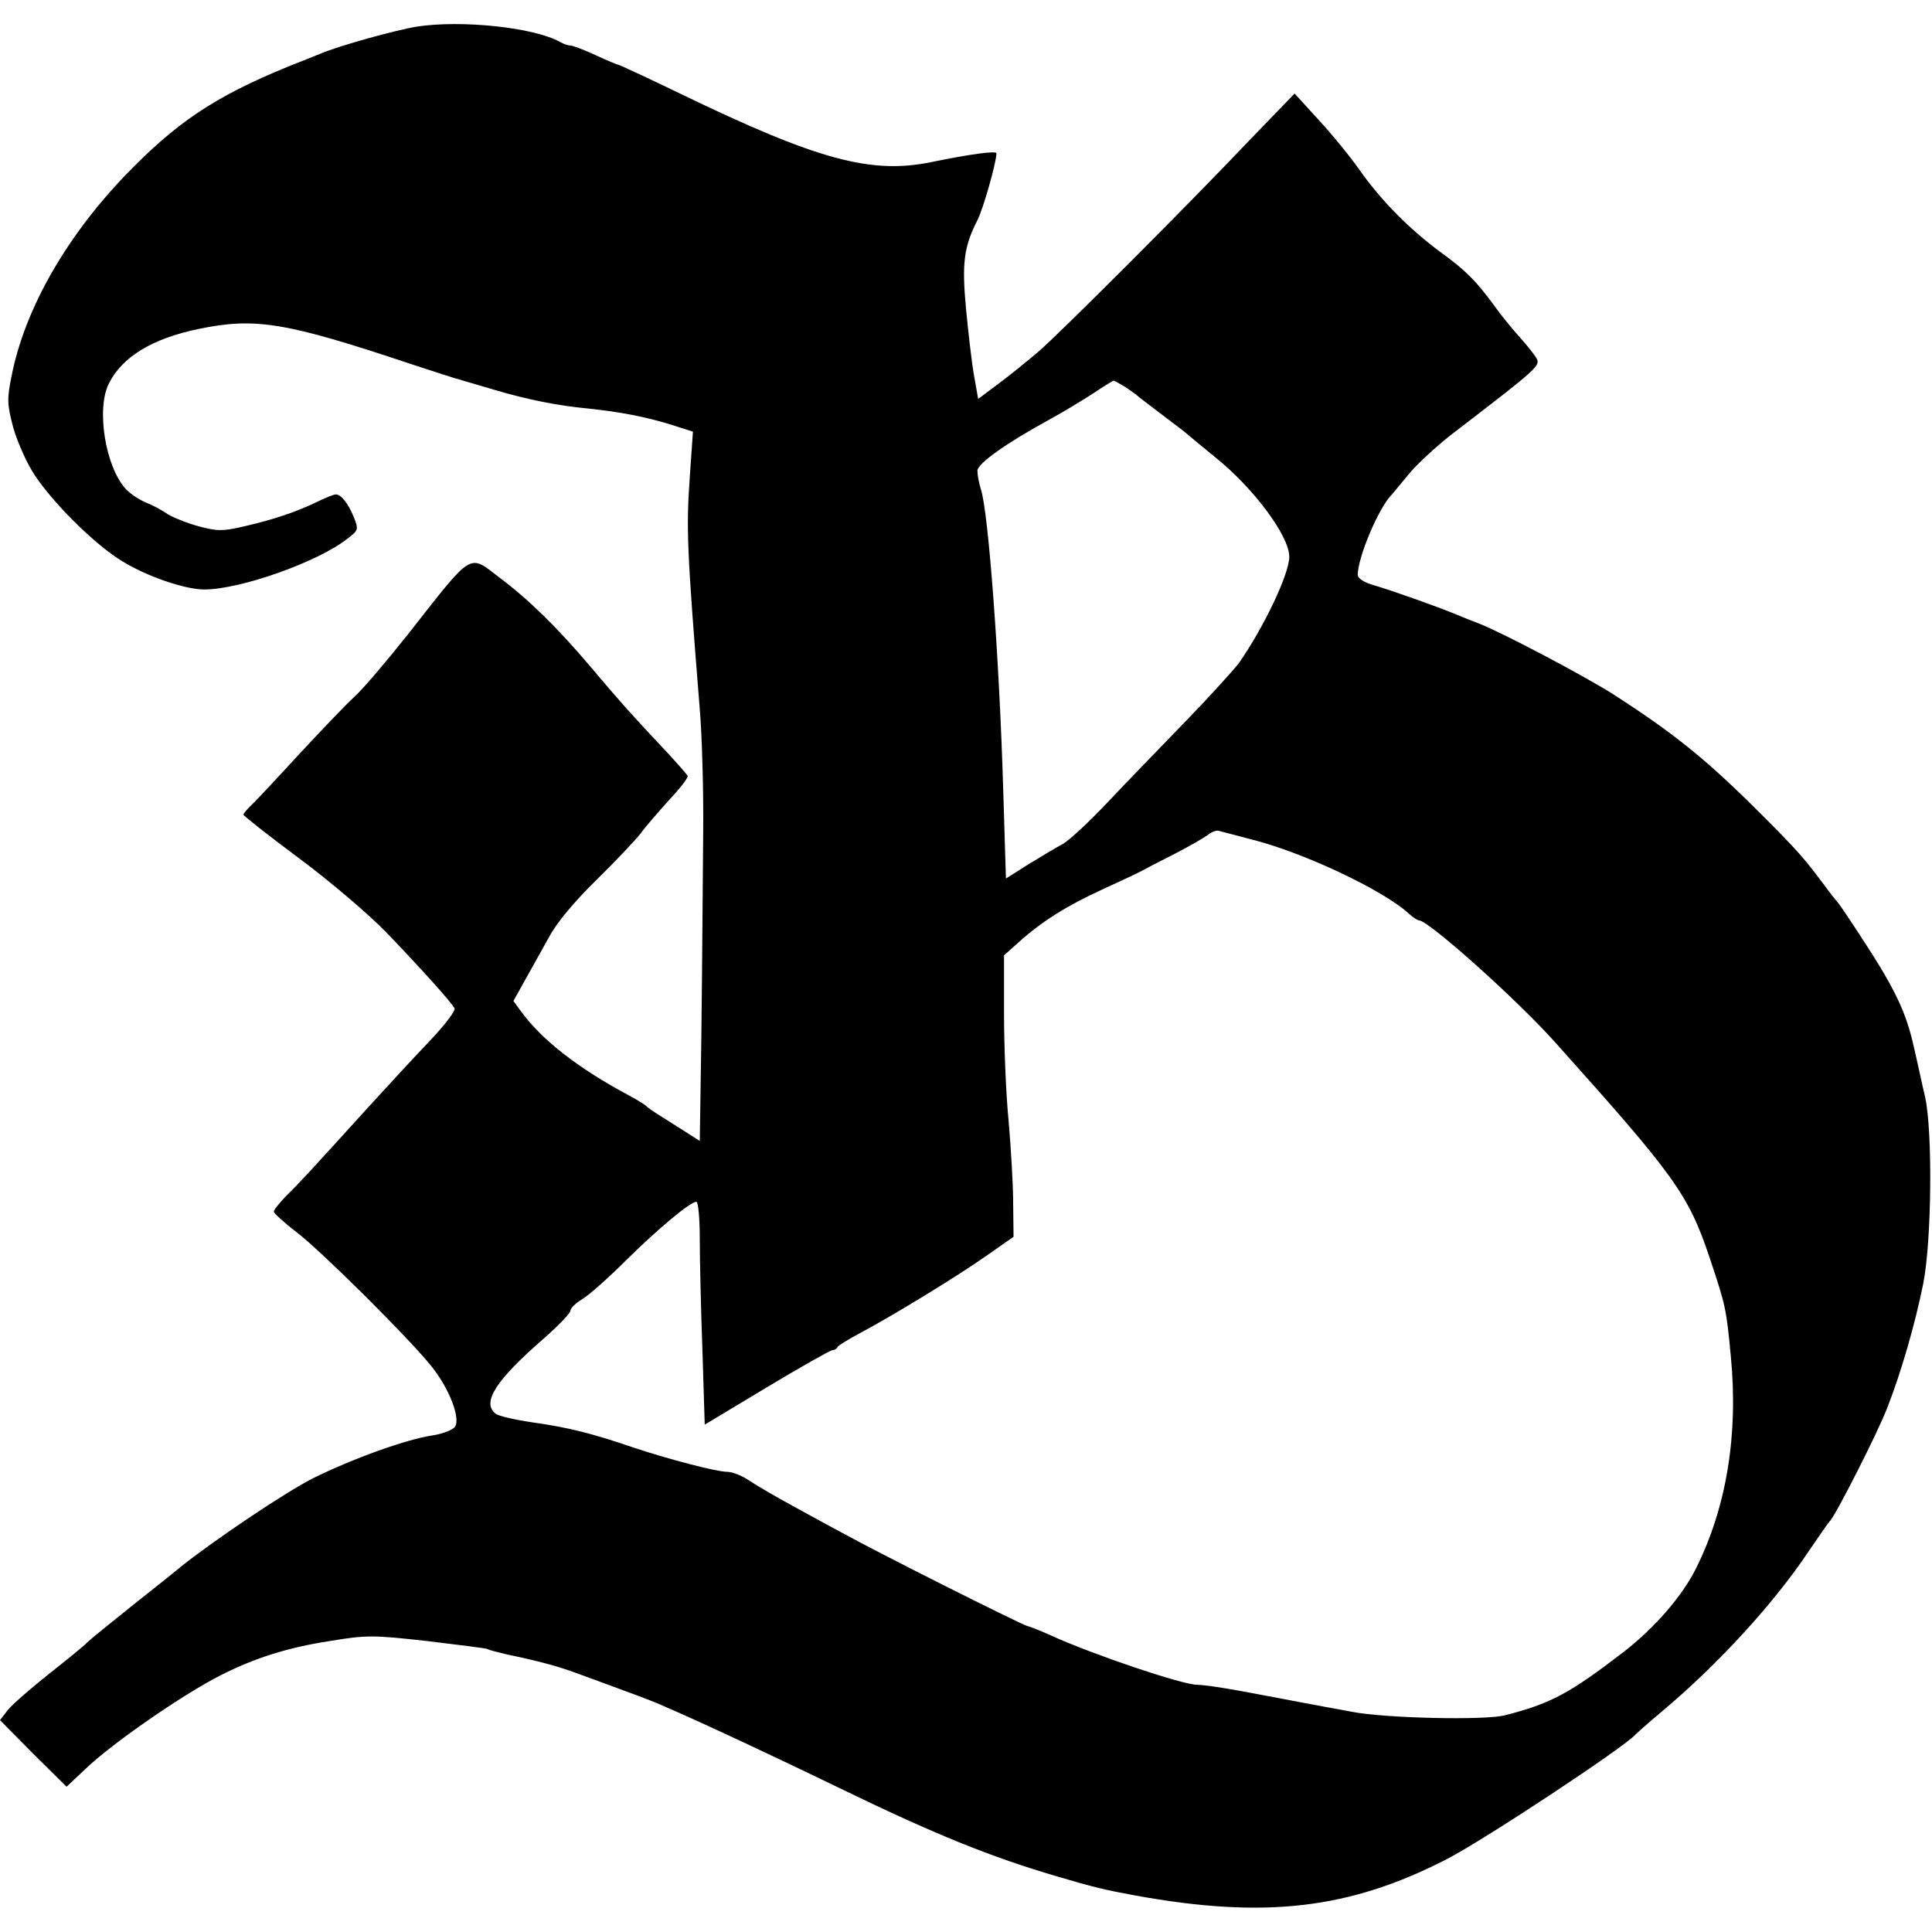
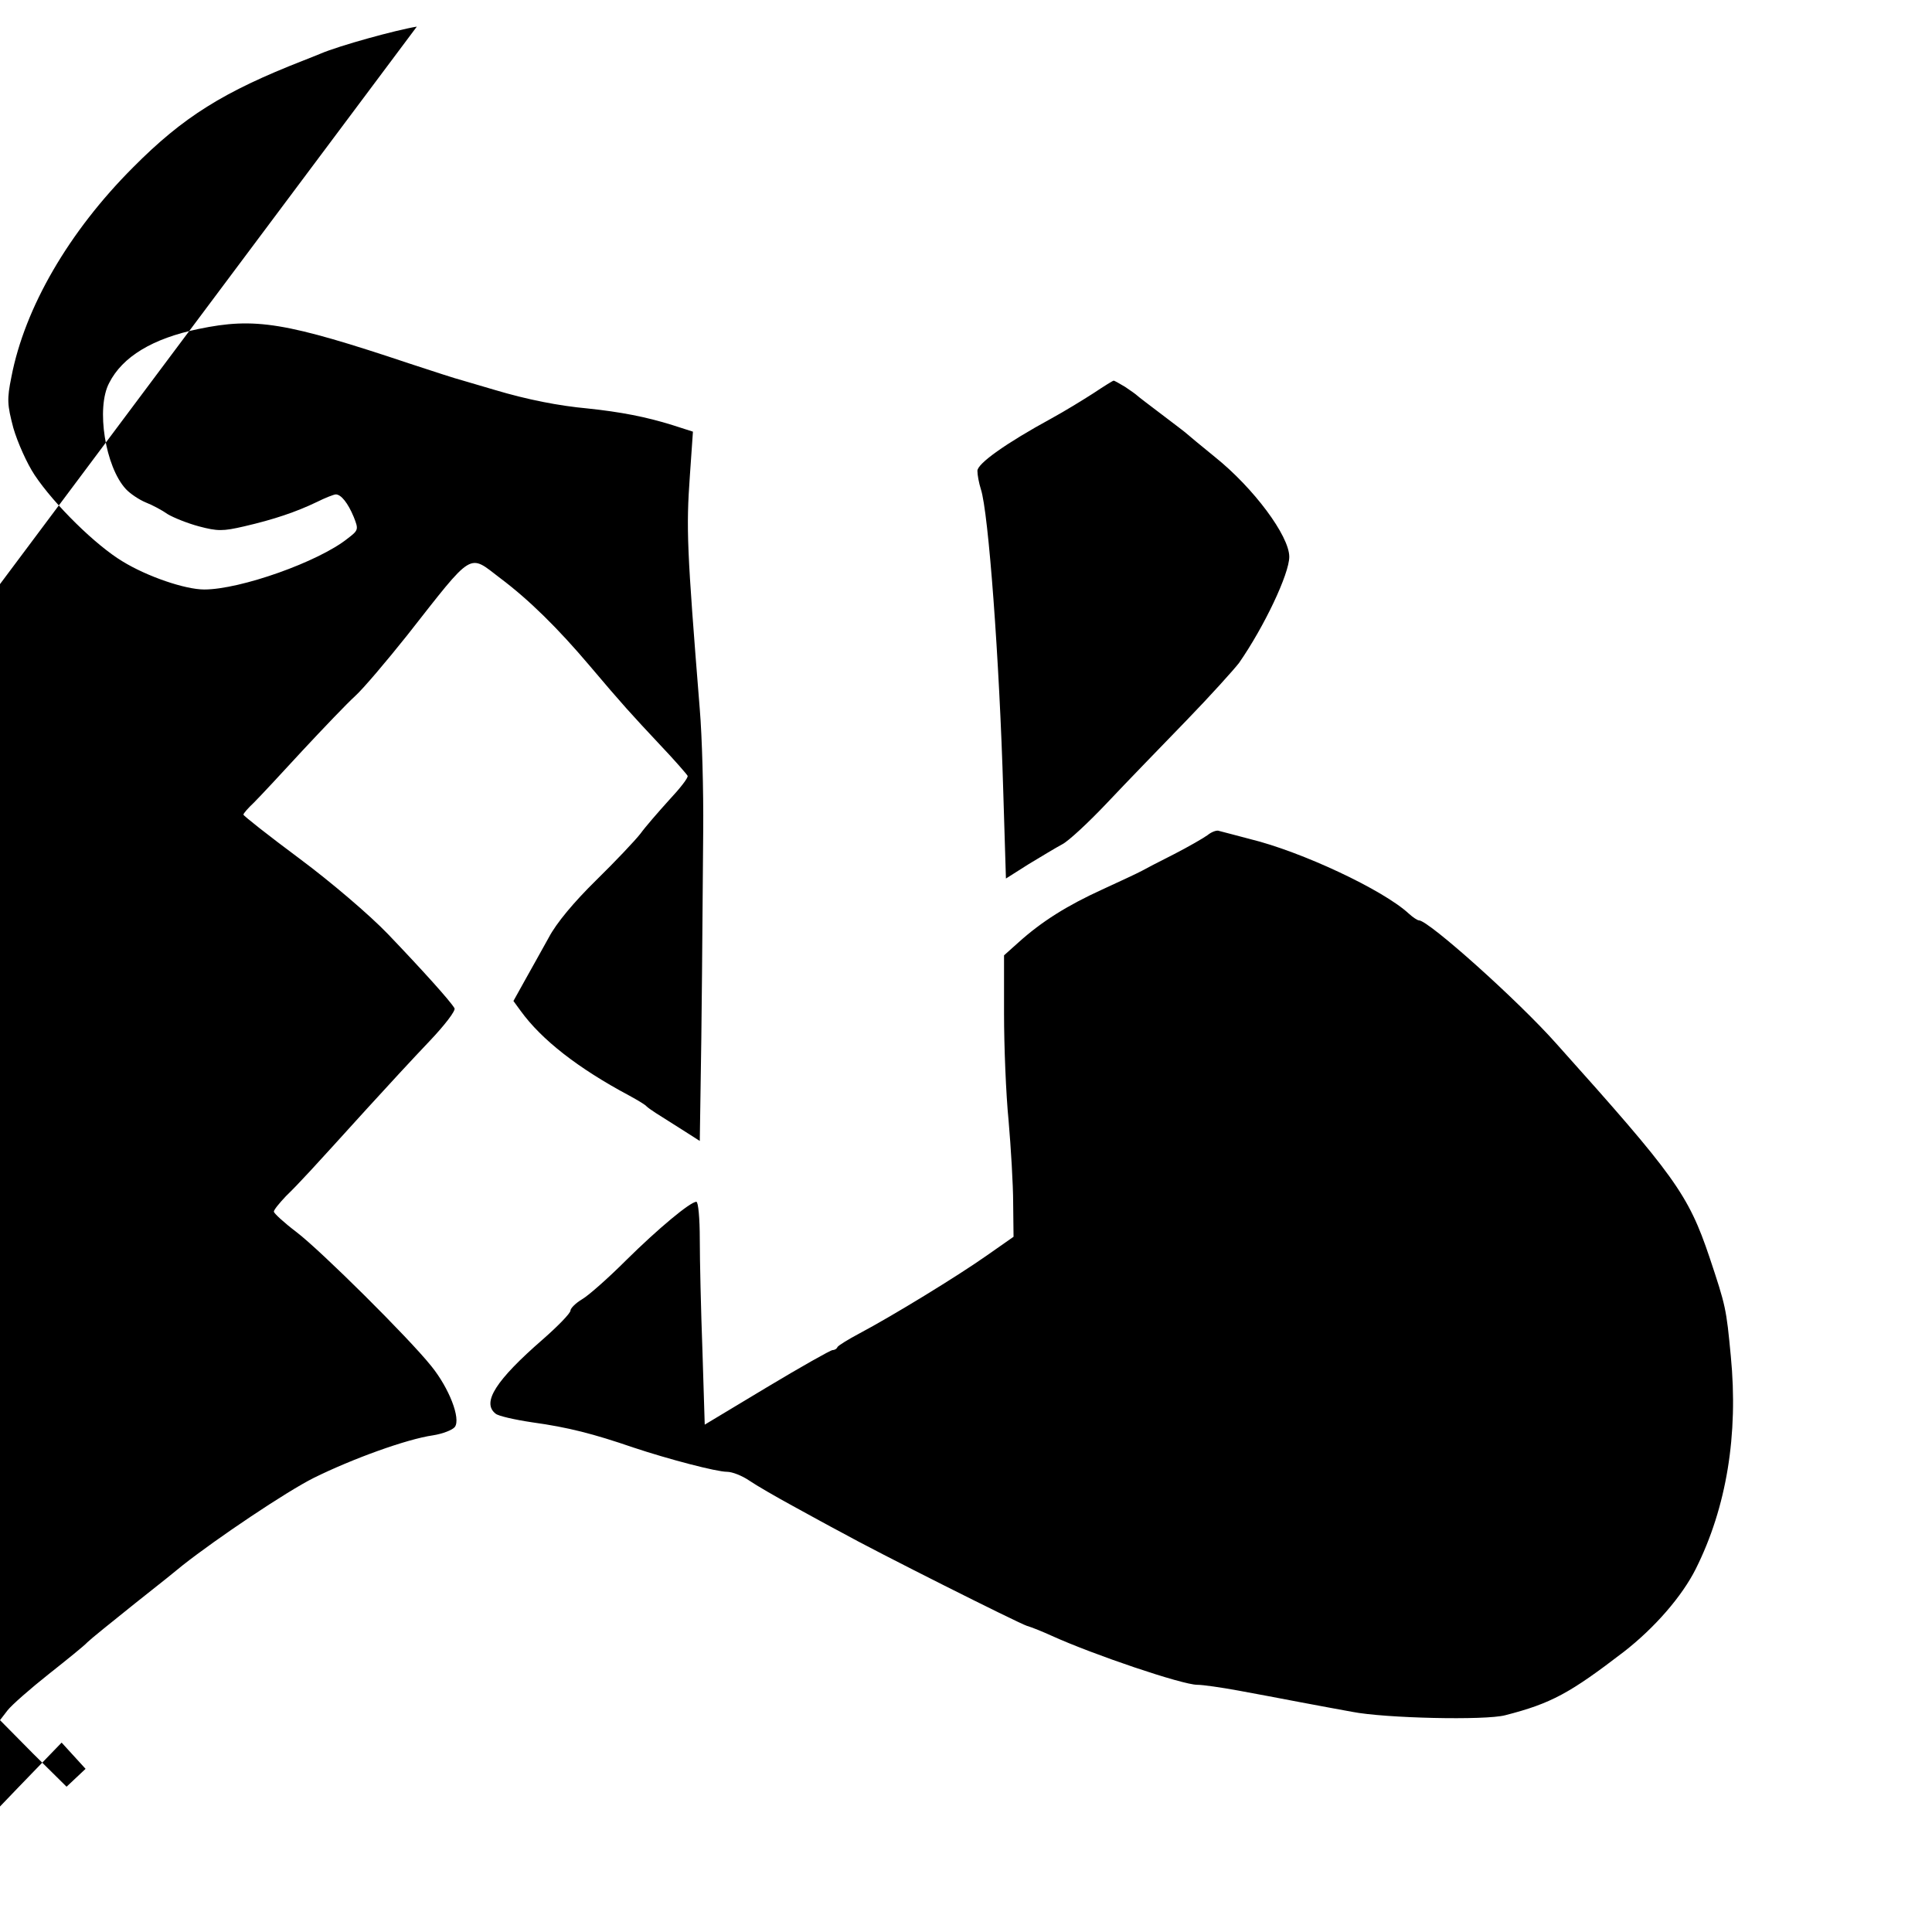
<svg xmlns="http://www.w3.org/2000/svg" version="1.0" width="508pt" height="508pt" viewBox="0 0 508 508" preserveAspectRatio="xMidYMid meet">
  <g transform="translate(0,508) scale(0.1,-0.1)" fill="#000000" stroke="none">
-     <path d="M1096 5010 c-55 -9 -204 -50 -253 -71 -13 -5 -33 -13 -45 -18 -210 -82 -316 -148 -448 -281 -169 -169 -285 -369 -320 -551 -12 -59 -11 -73 5 -134 11 -38 36 -94 56 -124 52 -78 161 -185 231 -227 65 -40 165 -74 215 -74 95 0 301 73 377 134 29 22 29 24 16 57 -15 36 -33 59 -47 59 -5 0 -28 -9 -50 -20 -54 -26 -113 -46 -191 -64 -56 -13 -70 -13 -119 0 -30 8 -67 23 -82 32 -14 10 -40 24 -58 31 -17 7 -41 23 -52 35 -54 58 -79 213 -44 279 35 69 114 117 235 142 149 31 229 18 558 -92 58 -19 119 -39 135 -43 17 -5 55 -16 85 -25 87 -26 169 -42 245 -49 86 -9 154 -22 224 -44 l53 -17 -8 -115 c-10 -141 -8 -191 26 -615 6 -71 10 -215 9 -320 -2 -255 -4 -521 -7 -682 l-2 -133 -47 30 c-27 17 -57 36 -68 43 -11 7 -22 15 -25 18 -3 4 -23 16 -45 28 -135 72 -231 147 -286 223 l-19 26 30 54 c16 29 45 80 63 113 20 38 66 93 124 150 51 50 103 105 117 123 13 18 47 57 75 88 29 31 51 59 49 64 -2 4 -34 41 -73 82 -74 79 -98 105 -185 208 -83 98 -159 173 -235 230 -84 64 -68 74 -244 -150 -55 -69 -116 -141 -137 -160 -22 -20 -84 -85 -139 -144 -55 -60 -112 -121 -127 -136 -16 -15 -28 -29 -28 -32 0 -3 66 -55 148 -116 82 -61 184 -148 232 -198 89 -93 164 -176 175 -195 4 -6 -26 -45 -66 -87 -41 -43 -114 -122 -164 -177 -146 -161 -178 -196 -213 -230 -17 -18 -32 -36 -32 -41 1 -5 27 -29 60 -54 64 -49 294 -277 354 -352 47 -58 78 -138 62 -160 -6 -8 -32 -18 -57 -22 -70 -10 -213 -62 -314 -112 -72 -36 -255 -159 -345 -230 -8 -7 -64 -52 -125 -100 -60 -48 -117 -94 -125 -102 -8 -9 -54 -46 -102 -84 -48 -38 -97 -81 -108 -95 l-20 -26 87 -88 88 -87 50 47 c71 68 255 195 355 246 91 46 177 73 287 90 96 16 114 16 256 0 84 -10 155 -19 159 -21 4 -3 26 -8 50 -14 86 -18 134 -31 183 -49 28 -10 84 -31 125 -46 41 -15 89 -33 105 -41 85 -36 309 -141 455 -212 259 -126 406 -185 580 -236 98 -29 124 -35 205 -50 341 -62 564 -36 820 96 99 51 472 298 495 327 3 3 34 31 70 61 147 123 295 285 385 420 28 41 53 77 56 80 13 10 129 238 152 300 36 92 73 220 94 325 22 111 25 398 5 490 -8 33 -20 91 -29 129 -16 73 -36 122 -79 196 -27 47 -115 181 -124 190 -3 3 -19 23 -35 45 -51 68 -67 87 -165 185 -142 142 -226 210 -389 315 -79 50 -292 162 -351 185 -19 7 -48 19 -65 26 -49 20 -167 62 -212 75 -25 7 -43 18 -43 27 0 47 56 179 90 212 3 3 22 27 44 53 21 26 79 80 130 118 210 161 217 168 206 187 -5 9 -24 33 -42 53 -18 20 -49 57 -68 84 -50 68 -77 95 -145 144 -79 59 -151 131 -208 211 -25 36 -74 96 -110 135 l-63 69 -115 -119 c-161 -170 -505 -514 -560 -561 -25 -21 -70 -58 -101 -81 l-56 -42 -11 62 c-6 34 -15 113 -21 175 -11 120 -6 162 30 233 15 29 50 152 50 176 0 7 -68 -2 -170 -23 -160 -33 -300 5 -662 180 -87 42 -160 76 -163 76 -2 0 -29 11 -59 25 -30 14 -60 25 -65 25 -6 0 -19 4 -29 10 -69 38 -258 58 -376 40z m1862 -947 c15 -10 29 -20 32 -23 3 -3 32 -25 65 -50 33 -25 62 -47 65 -50 3 -3 37 -31 75 -62 101 -81 195 -207 195 -262 0 -45 -66 -184 -132 -279 -13 -17 -75 -86 -139 -152 -64 -66 -158 -163 -207 -215 -50 -53 -103 -102 -119 -110 -15 -8 -55 -32 -88 -52 l-60 -38 -7 228 c-10 346 -39 737 -59 796 -5 16 -9 37 -9 48 0 19 74 72 195 138 33 18 82 48 110 66 27 18 51 33 53 33 1 1 15 -7 30 -16z m328 -1189 c136 -33 351 -134 418 -196 11 -10 23 -18 27 -18 25 0 261 -211 362 -325 311 -347 346 -395 402 -561 43 -129 44 -134 56 -260 20 -206 -11 -397 -92 -559 -36 -72 -108 -155 -189 -218 -142 -109 -191 -136 -312 -167 -52 -14 -317 -8 -403 9 -27 5 -88 16 -135 25 -47 9 -121 23 -165 31 -44 8 -92 15 -107 15 -39 0 -273 79 -383 129 -22 10 -51 22 -65 26 -24 8 -395 194 -490 247 -25 13 -81 44 -125 68 -44 24 -96 54 -115 67 -19 13 -45 23 -58 23 -28 0 -154 33 -247 64 -105 36 -171 53 -265 66 -47 7 -91 17 -97 23 -37 29 1 88 124 195 40 35 73 69 73 76 0 6 14 20 31 30 17 10 69 56 115 102 84 83 169 154 185 154 5 0 9 -44 9 -98 0 -55 3 -186 7 -294 l6 -194 163 98 c90 54 168 98 173 98 5 0 11 3 13 8 2 4 28 20 58 36 85 45 257 150 335 205 l70 49 -1 88 c0 49 -6 147 -12 217 -7 70 -12 197 -12 281 l0 154 38 34 c61 55 128 97 220 139 48 22 95 44 104 49 9 5 47 25 85 44 37 19 77 42 88 50 11 9 25 14 31 11 7 -2 43 -11 80 -21z" />
+     <path d="M1096 5010 c-55 -9 -204 -50 -253 -71 -13 -5 -33 -13 -45 -18 -210 -82 -316 -148 -448 -281 -169 -169 -285 -369 -320 -551 -12 -59 -11 -73 5 -134 11 -38 36 -94 56 -124 52 -78 161 -185 231 -227 65 -40 165 -74 215 -74 95 0 301 73 377 134 29 22 29 24 16 57 -15 36 -33 59 -47 59 -5 0 -28 -9 -50 -20 -54 -26 -113 -46 -191 -64 -56 -13 -70 -13 -119 0 -30 8 -67 23 -82 32 -14 10 -40 24 -58 31 -17 7 -41 23 -52 35 -54 58 -79 213 -44 279 35 69 114 117 235 142 149 31 229 18 558 -92 58 -19 119 -39 135 -43 17 -5 55 -16 85 -25 87 -26 169 -42 245 -49 86 -9 154 -22 224 -44 l53 -17 -8 -115 c-10 -141 -8 -191 26 -615 6 -71 10 -215 9 -320 -2 -255 -4 -521 -7 -682 l-2 -133 -47 30 c-27 17 -57 36 -68 43 -11 7 -22 15 -25 18 -3 4 -23 16 -45 28 -135 72 -231 147 -286 223 l-19 26 30 54 c16 29 45 80 63 113 20 38 66 93 124 150 51 50 103 105 117 123 13 18 47 57 75 88 29 31 51 59 49 64 -2 4 -34 41 -73 82 -74 79 -98 105 -185 208 -83 98 -159 173 -235 230 -84 64 -68 74 -244 -150 -55 -69 -116 -141 -137 -160 -22 -20 -84 -85 -139 -144 -55 -60 -112 -121 -127 -136 -16 -15 -28 -29 -28 -32 0 -3 66 -55 148 -116 82 -61 184 -148 232 -198 89 -93 164 -176 175 -195 4 -6 -26 -45 -66 -87 -41 -43 -114 -122 -164 -177 -146 -161 -178 -196 -213 -230 -17 -18 -32 -36 -32 -41 1 -5 27 -29 60 -54 64 -49 294 -277 354 -352 47 -58 78 -138 62 -160 -6 -8 -32 -18 -57 -22 -70 -10 -213 -62 -314 -112 -72 -36 -255 -159 -345 -230 -8 -7 -64 -52 -125 -100 -60 -48 -117 -94 -125 -102 -8 -9 -54 -46 -102 -84 -48 -38 -97 -81 -108 -95 l-20 -26 87 -88 88 -87 50 47 l-63 69 -115 -119 c-161 -170 -505 -514 -560 -561 -25 -21 -70 -58 -101 -81 l-56 -42 -11 62 c-6 34 -15 113 -21 175 -11 120 -6 162 30 233 15 29 50 152 50 176 0 7 -68 -2 -170 -23 -160 -33 -300 5 -662 180 -87 42 -160 76 -163 76 -2 0 -29 11 -59 25 -30 14 -60 25 -65 25 -6 0 -19 4 -29 10 -69 38 -258 58 -376 40z m1862 -947 c15 -10 29 -20 32 -23 3 -3 32 -25 65 -50 33 -25 62 -47 65 -50 3 -3 37 -31 75 -62 101 -81 195 -207 195 -262 0 -45 -66 -184 -132 -279 -13 -17 -75 -86 -139 -152 -64 -66 -158 -163 -207 -215 -50 -53 -103 -102 -119 -110 -15 -8 -55 -32 -88 -52 l-60 -38 -7 228 c-10 346 -39 737 -59 796 -5 16 -9 37 -9 48 0 19 74 72 195 138 33 18 82 48 110 66 27 18 51 33 53 33 1 1 15 -7 30 -16z m328 -1189 c136 -33 351 -134 418 -196 11 -10 23 -18 27 -18 25 0 261 -211 362 -325 311 -347 346 -395 402 -561 43 -129 44 -134 56 -260 20 -206 -11 -397 -92 -559 -36 -72 -108 -155 -189 -218 -142 -109 -191 -136 -312 -167 -52 -14 -317 -8 -403 9 -27 5 -88 16 -135 25 -47 9 -121 23 -165 31 -44 8 -92 15 -107 15 -39 0 -273 79 -383 129 -22 10 -51 22 -65 26 -24 8 -395 194 -490 247 -25 13 -81 44 -125 68 -44 24 -96 54 -115 67 -19 13 -45 23 -58 23 -28 0 -154 33 -247 64 -105 36 -171 53 -265 66 -47 7 -91 17 -97 23 -37 29 1 88 124 195 40 35 73 69 73 76 0 6 14 20 31 30 17 10 69 56 115 102 84 83 169 154 185 154 5 0 9 -44 9 -98 0 -55 3 -186 7 -294 l6 -194 163 98 c90 54 168 98 173 98 5 0 11 3 13 8 2 4 28 20 58 36 85 45 257 150 335 205 l70 49 -1 88 c0 49 -6 147 -12 217 -7 70 -12 197 -12 281 l0 154 38 34 c61 55 128 97 220 139 48 22 95 44 104 49 9 5 47 25 85 44 37 19 77 42 88 50 11 9 25 14 31 11 7 -2 43 -11 80 -21z" />
  </g>
</svg>